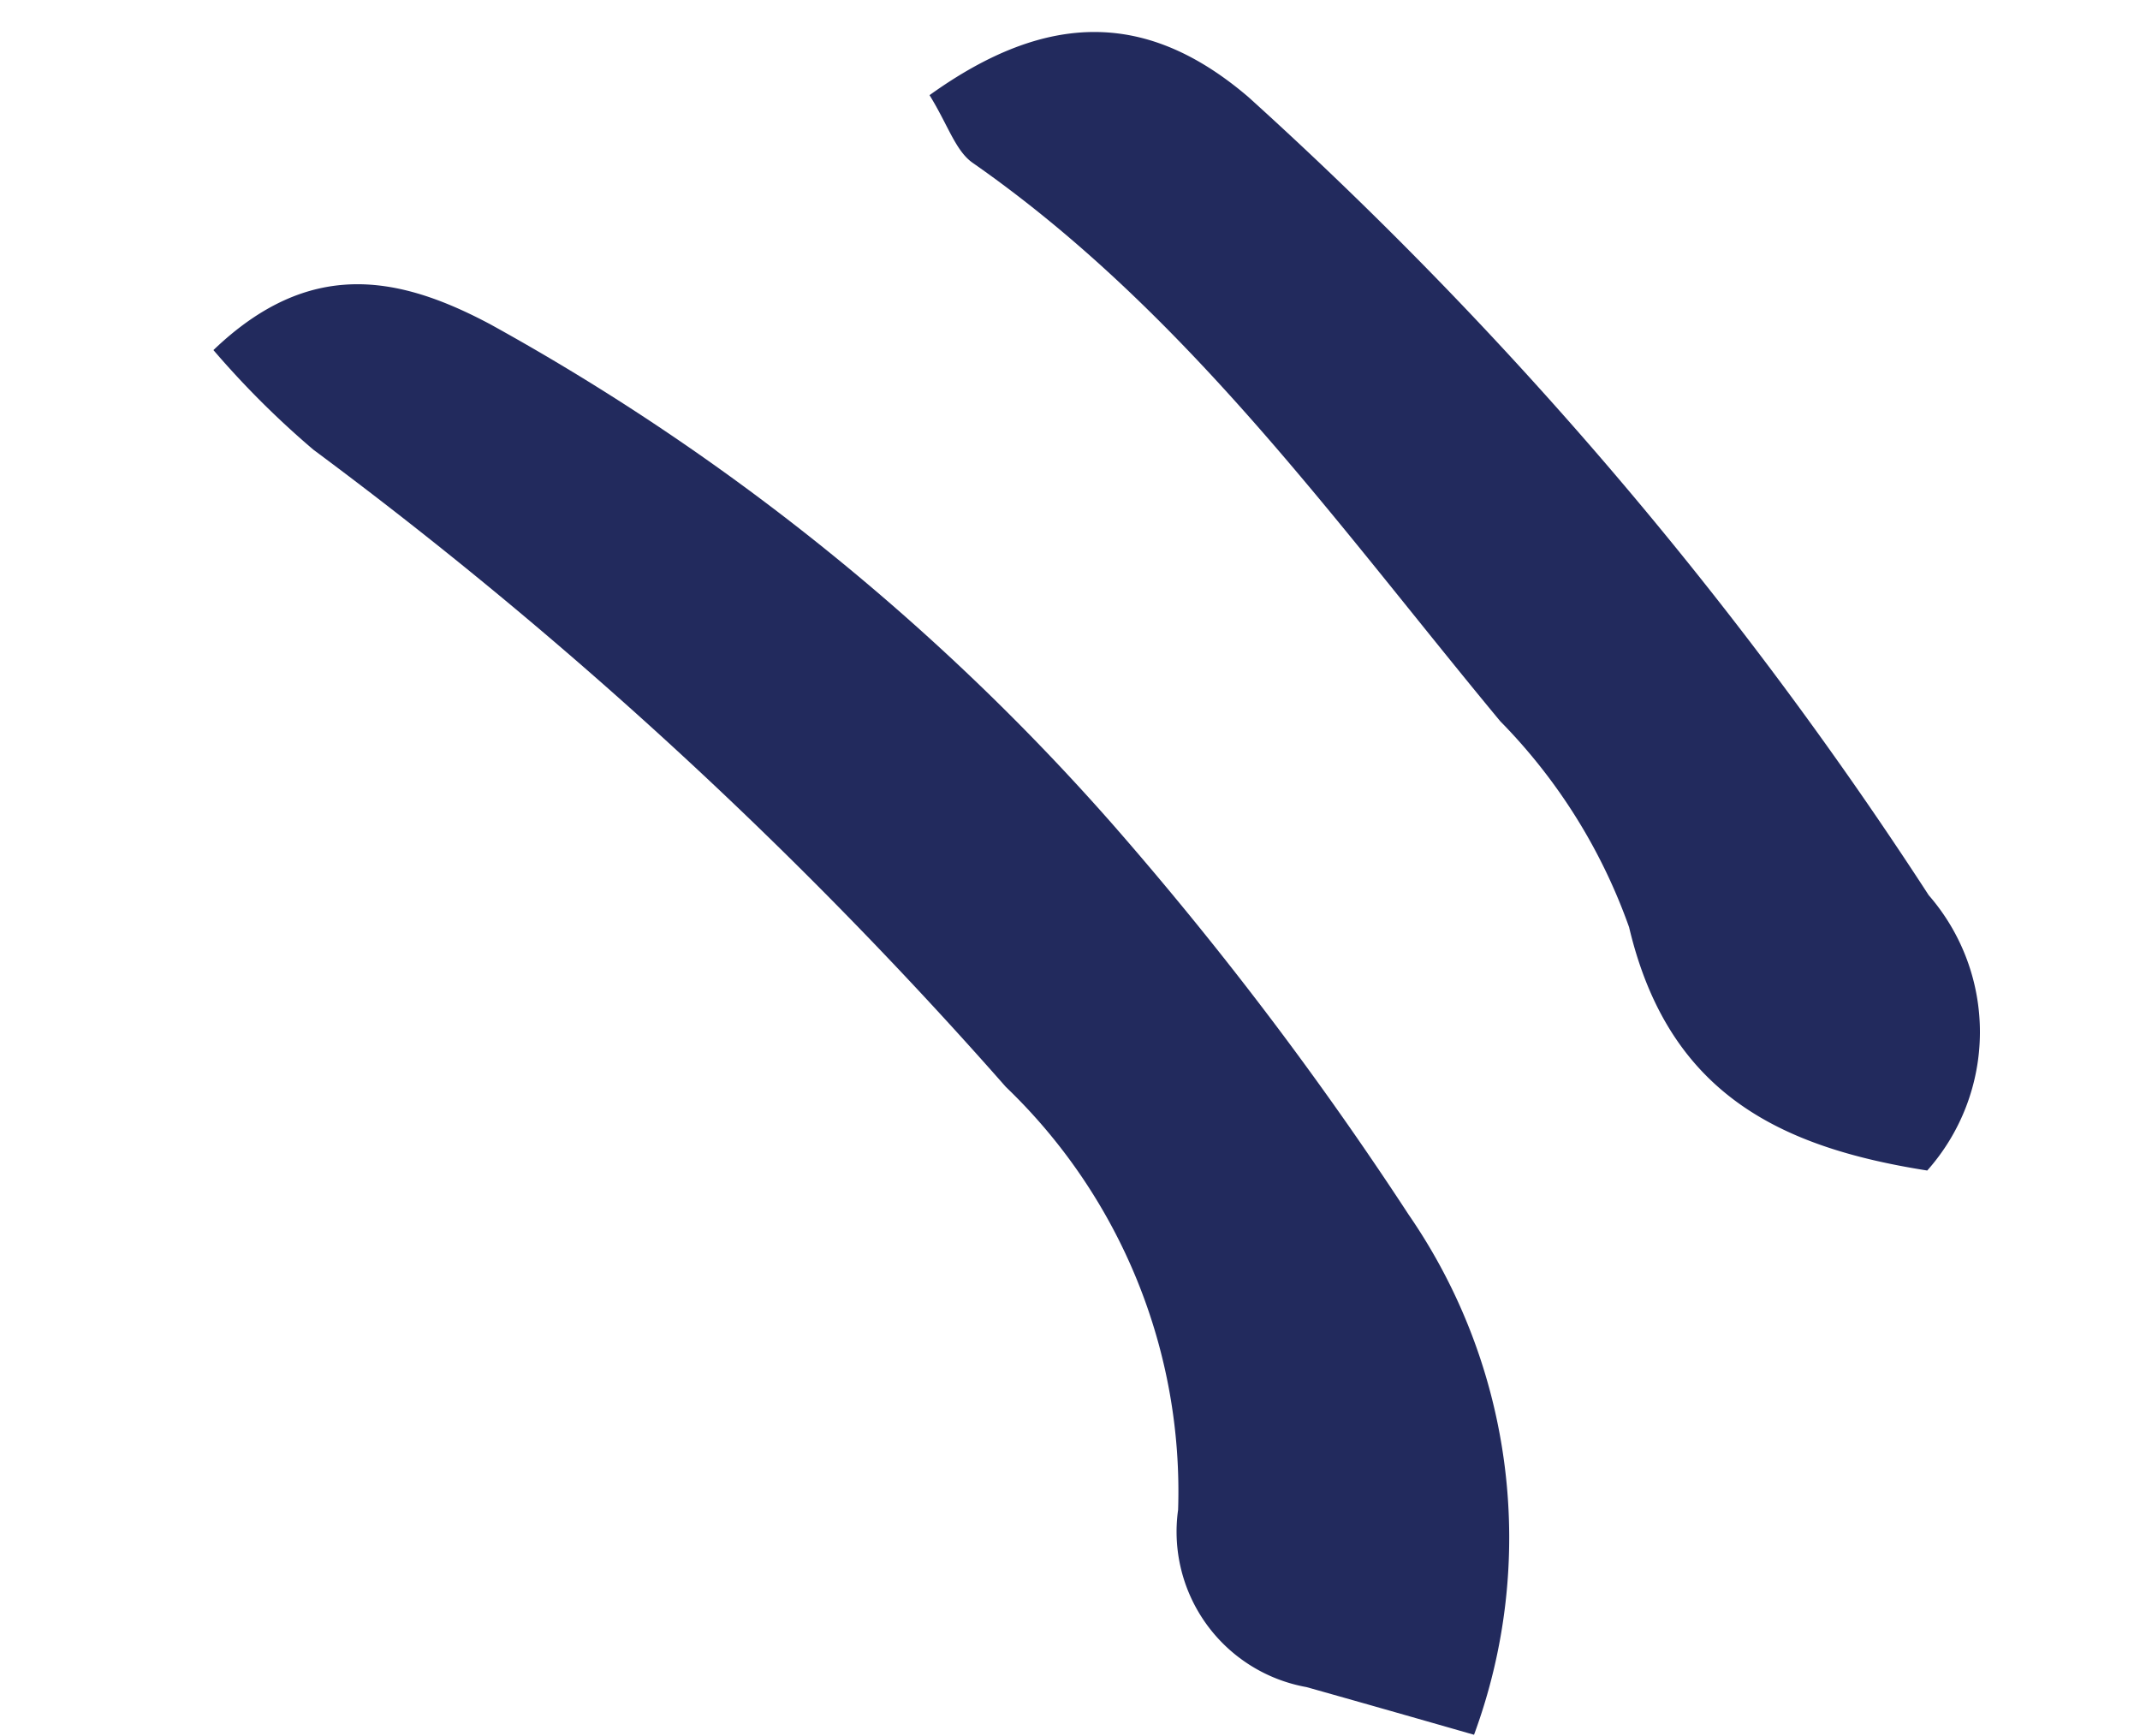
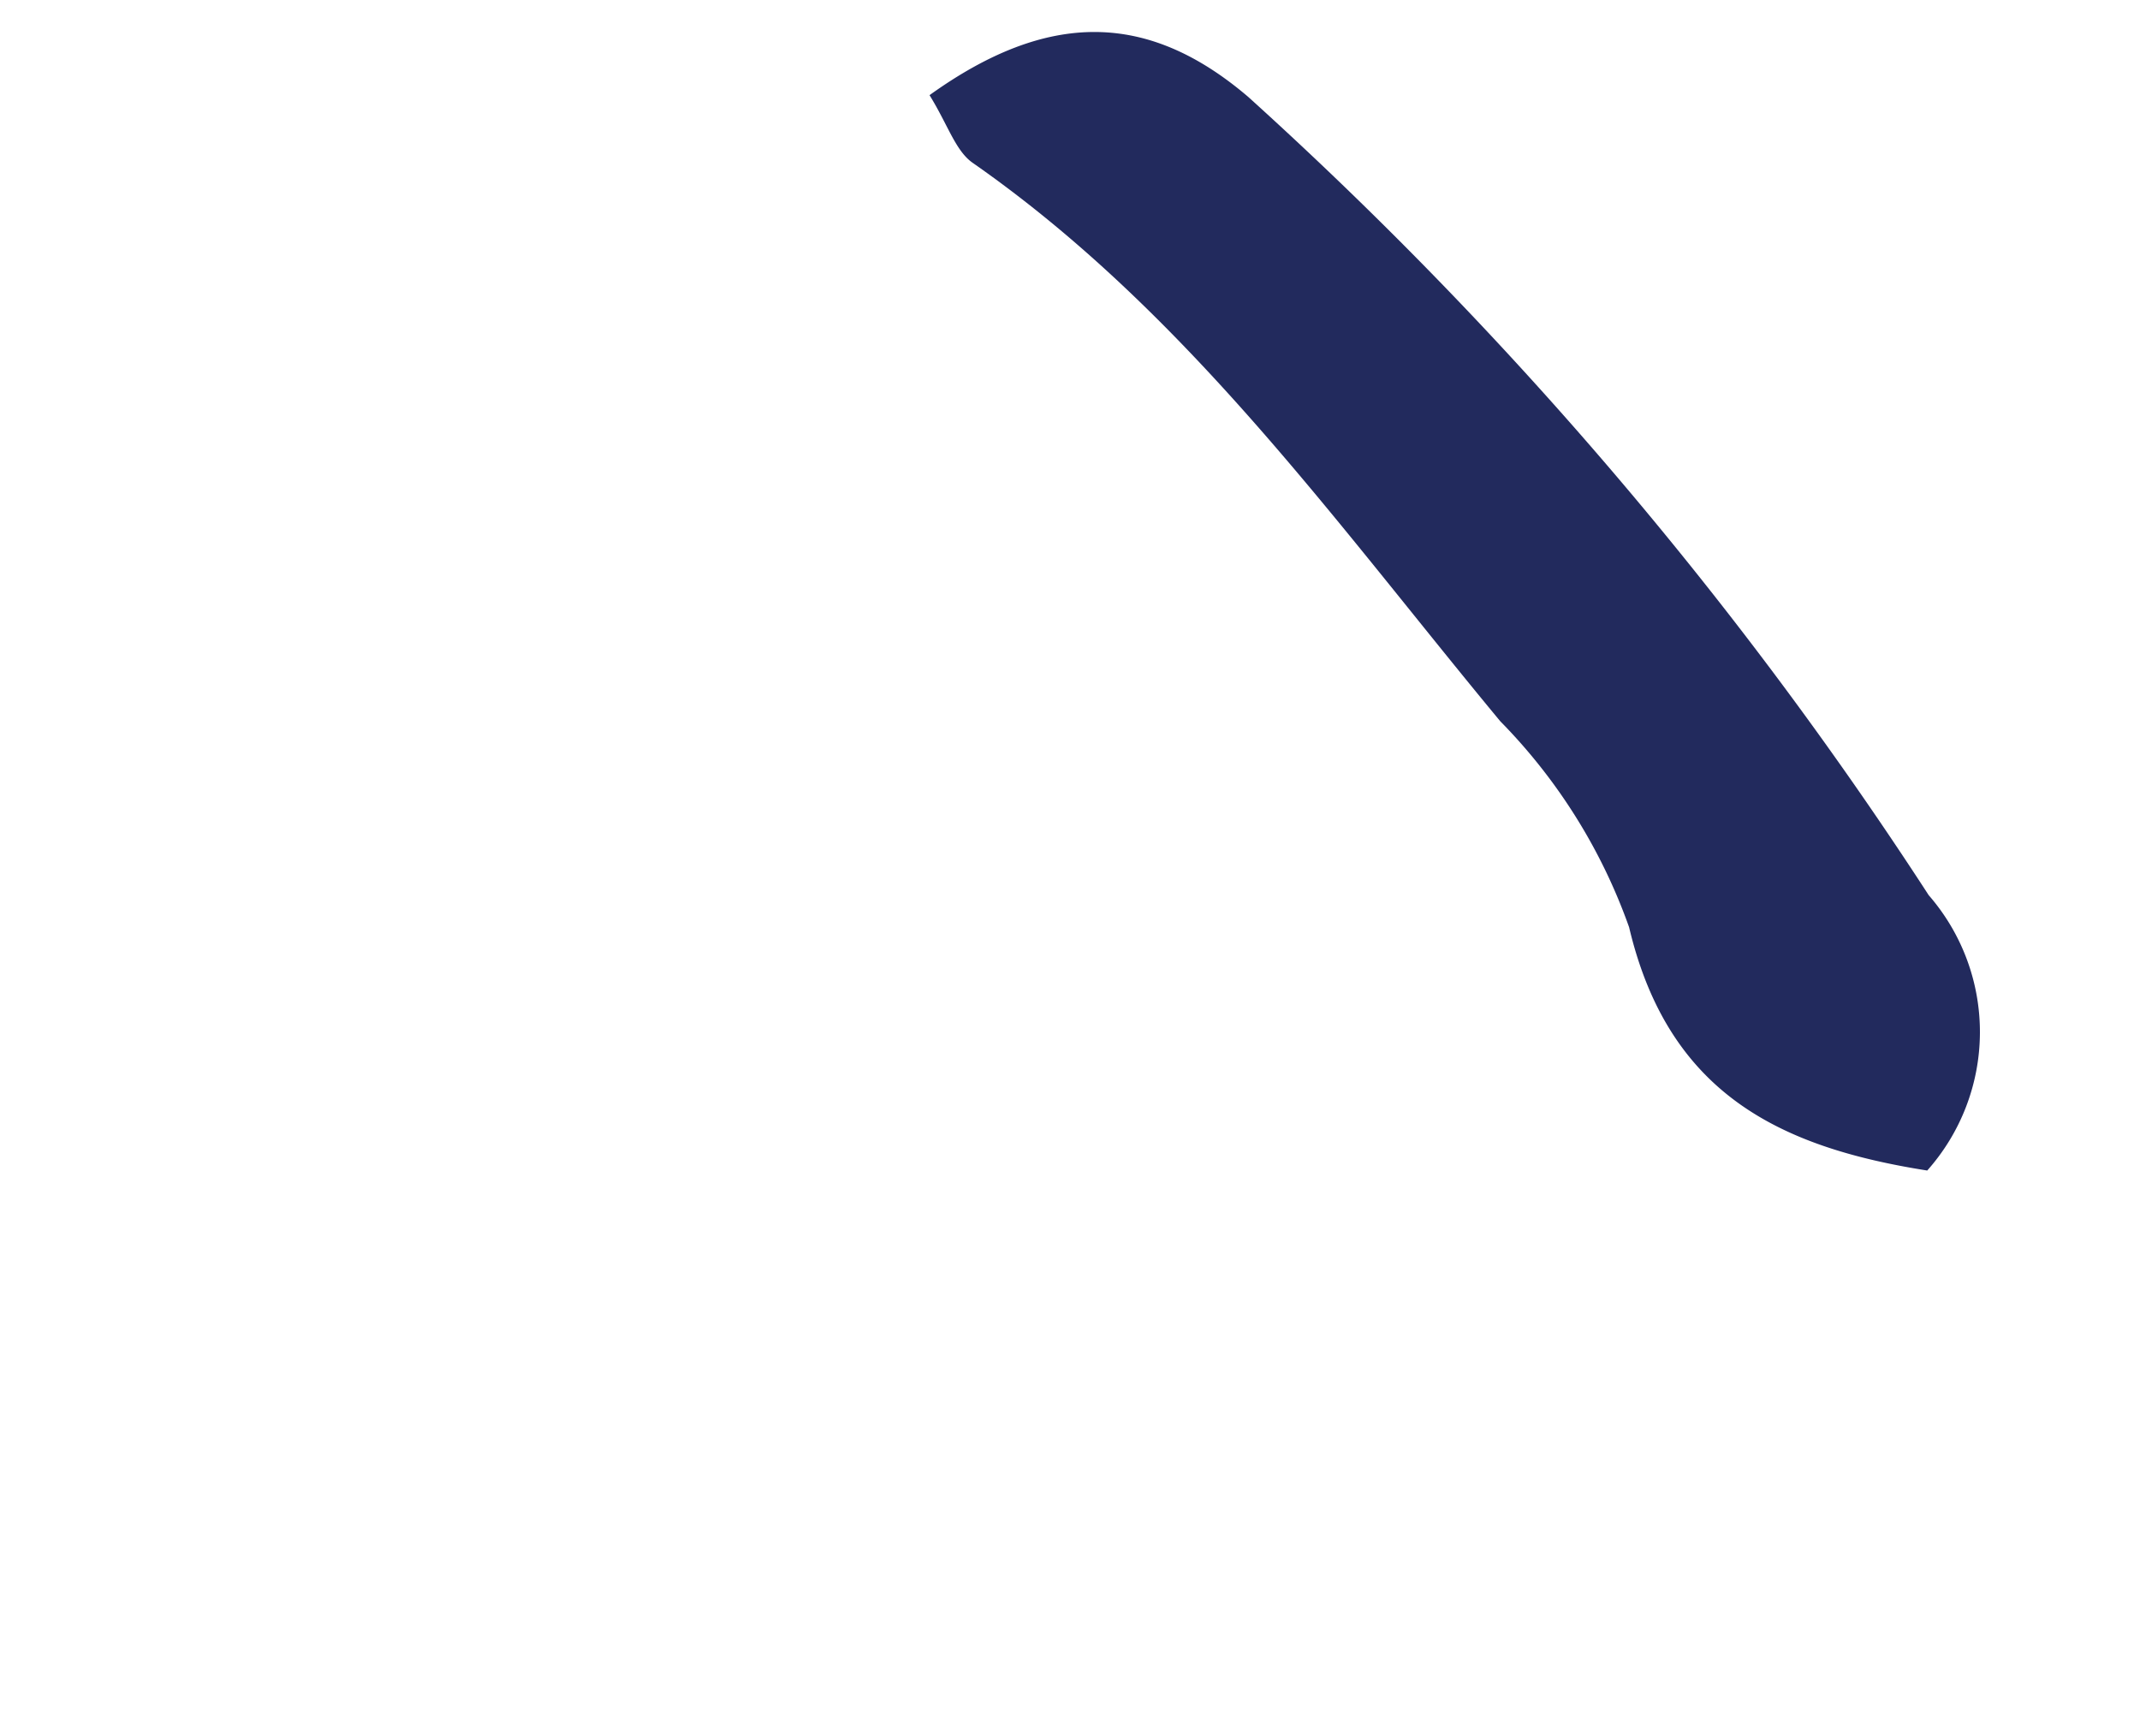
<svg xmlns="http://www.w3.org/2000/svg" width="34.345" height="27.858" viewBox="0 0 34.345 27.858">
  <g id="Groupe_13" data-name="Groupe 13" transform="translate(4.907 -2.004) rotate(11)">
    <g id="Groupe_10" data-name="Groupe 10" transform="translate(0 6.23)">
      <g id="Groupe_9" data-name="Groupe 9" transform="translate(0 0)">
-         <path id="Tracé_3" data-name="Tracé 3" d="M24.1,19.489c-1.142-.1-1.963-.17-2.785-.238a2.533,2.533,0,0,1-2.566-2.4,8.994,8.994,0,0,0-4.008-6.134A71.8,71.8,0,0,0,1.883,2.8,14.36,14.36,0,0,1,0,1.535C1.224-.2,2.669-.214,4.283.281A37.275,37.275,0,0,1,15.641,6.27a56.253,56.253,0,0,1,5.836,5.225A9.136,9.136,0,0,1,24.1,19.489Z" transform="translate(0 0)" fill="#222a5d" />
-       </g>
+         </g>
    </g>
    <g id="Groupe_12" data-name="Groupe 12" transform="translate(10.501 0)">
      <g id="Groupe_11" data-name="Groupe 11" transform="translate(0 0)">
        <path id="Tracé_4" data-name="Tracé 4" d="M0,1.556C1.615-.157,3.194-.428,5.025.607A64.877,64.877,0,0,1,18.191,11.1a3.344,3.344,0,0,1,.82,4.342c-2.4.086-4.314-.423-5.442-2.92a9,9,0,0,0-2.66-2.85C7.726,7.064,4.727,4.192.889,2.491.58,2.355.382,1.969,0,1.556Z" transform="translate(0 0)" fill="#222a5d" />
      </g>
    </g>
  </g>
</svg>